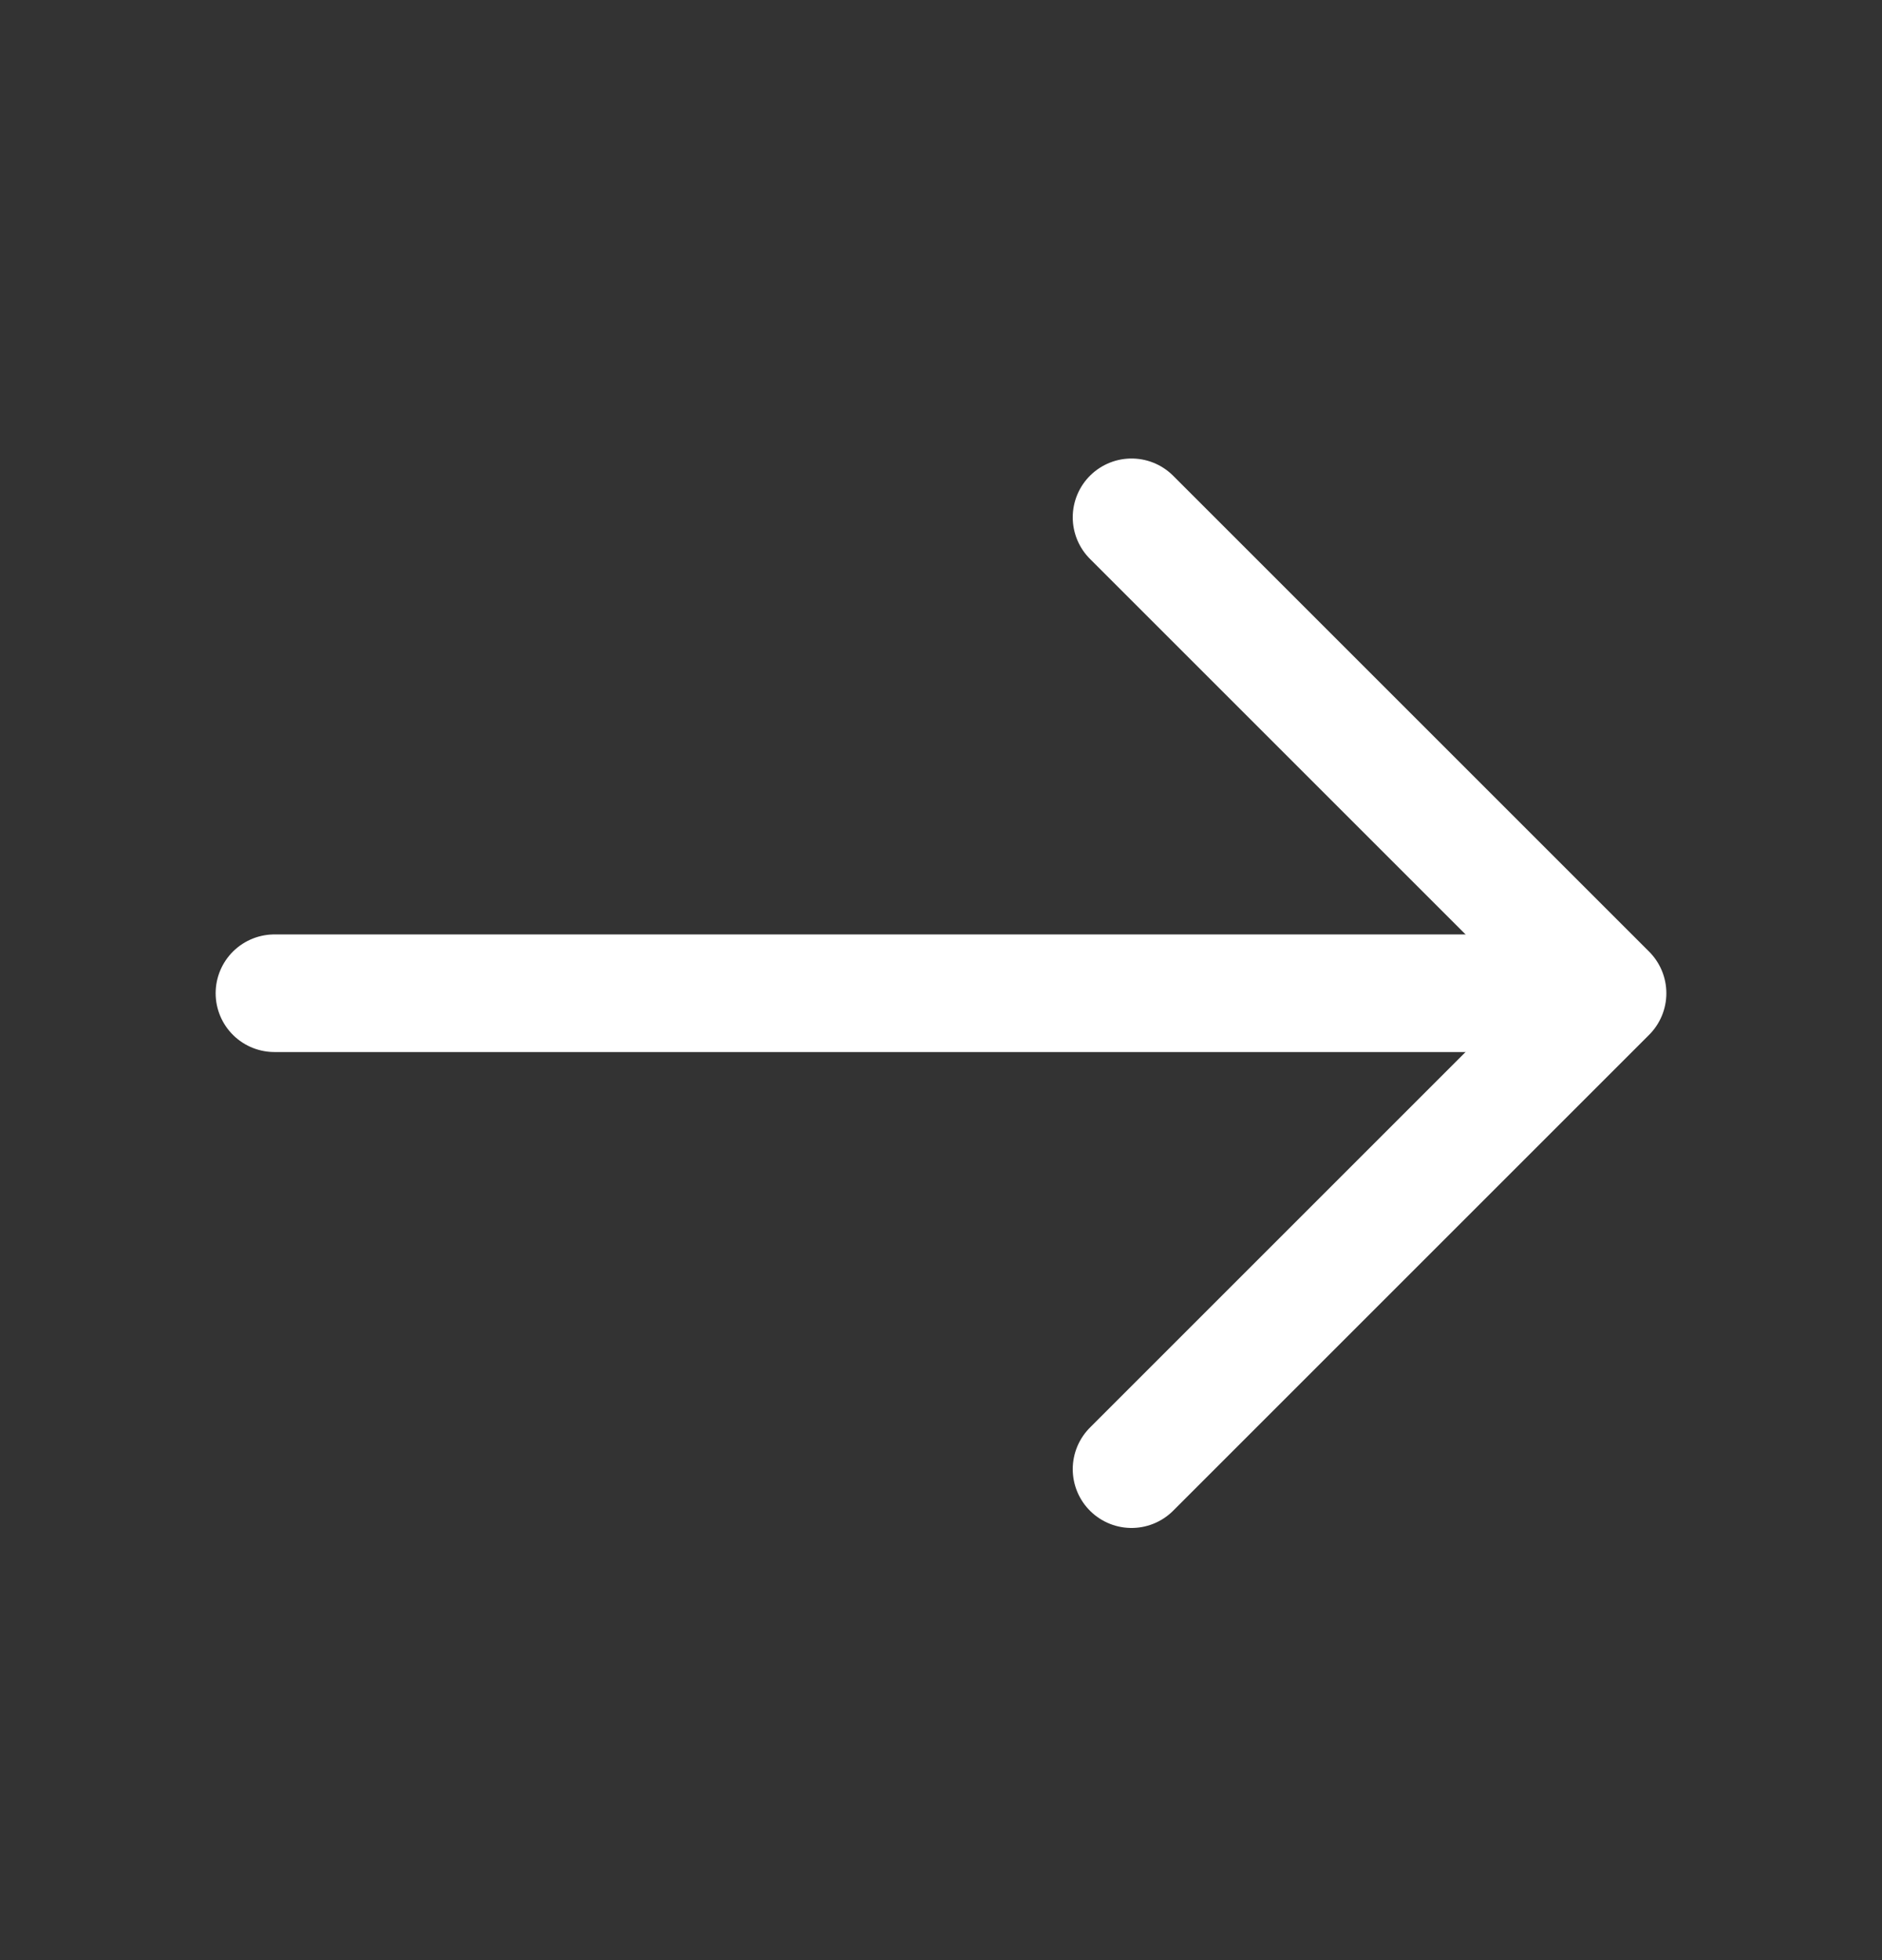
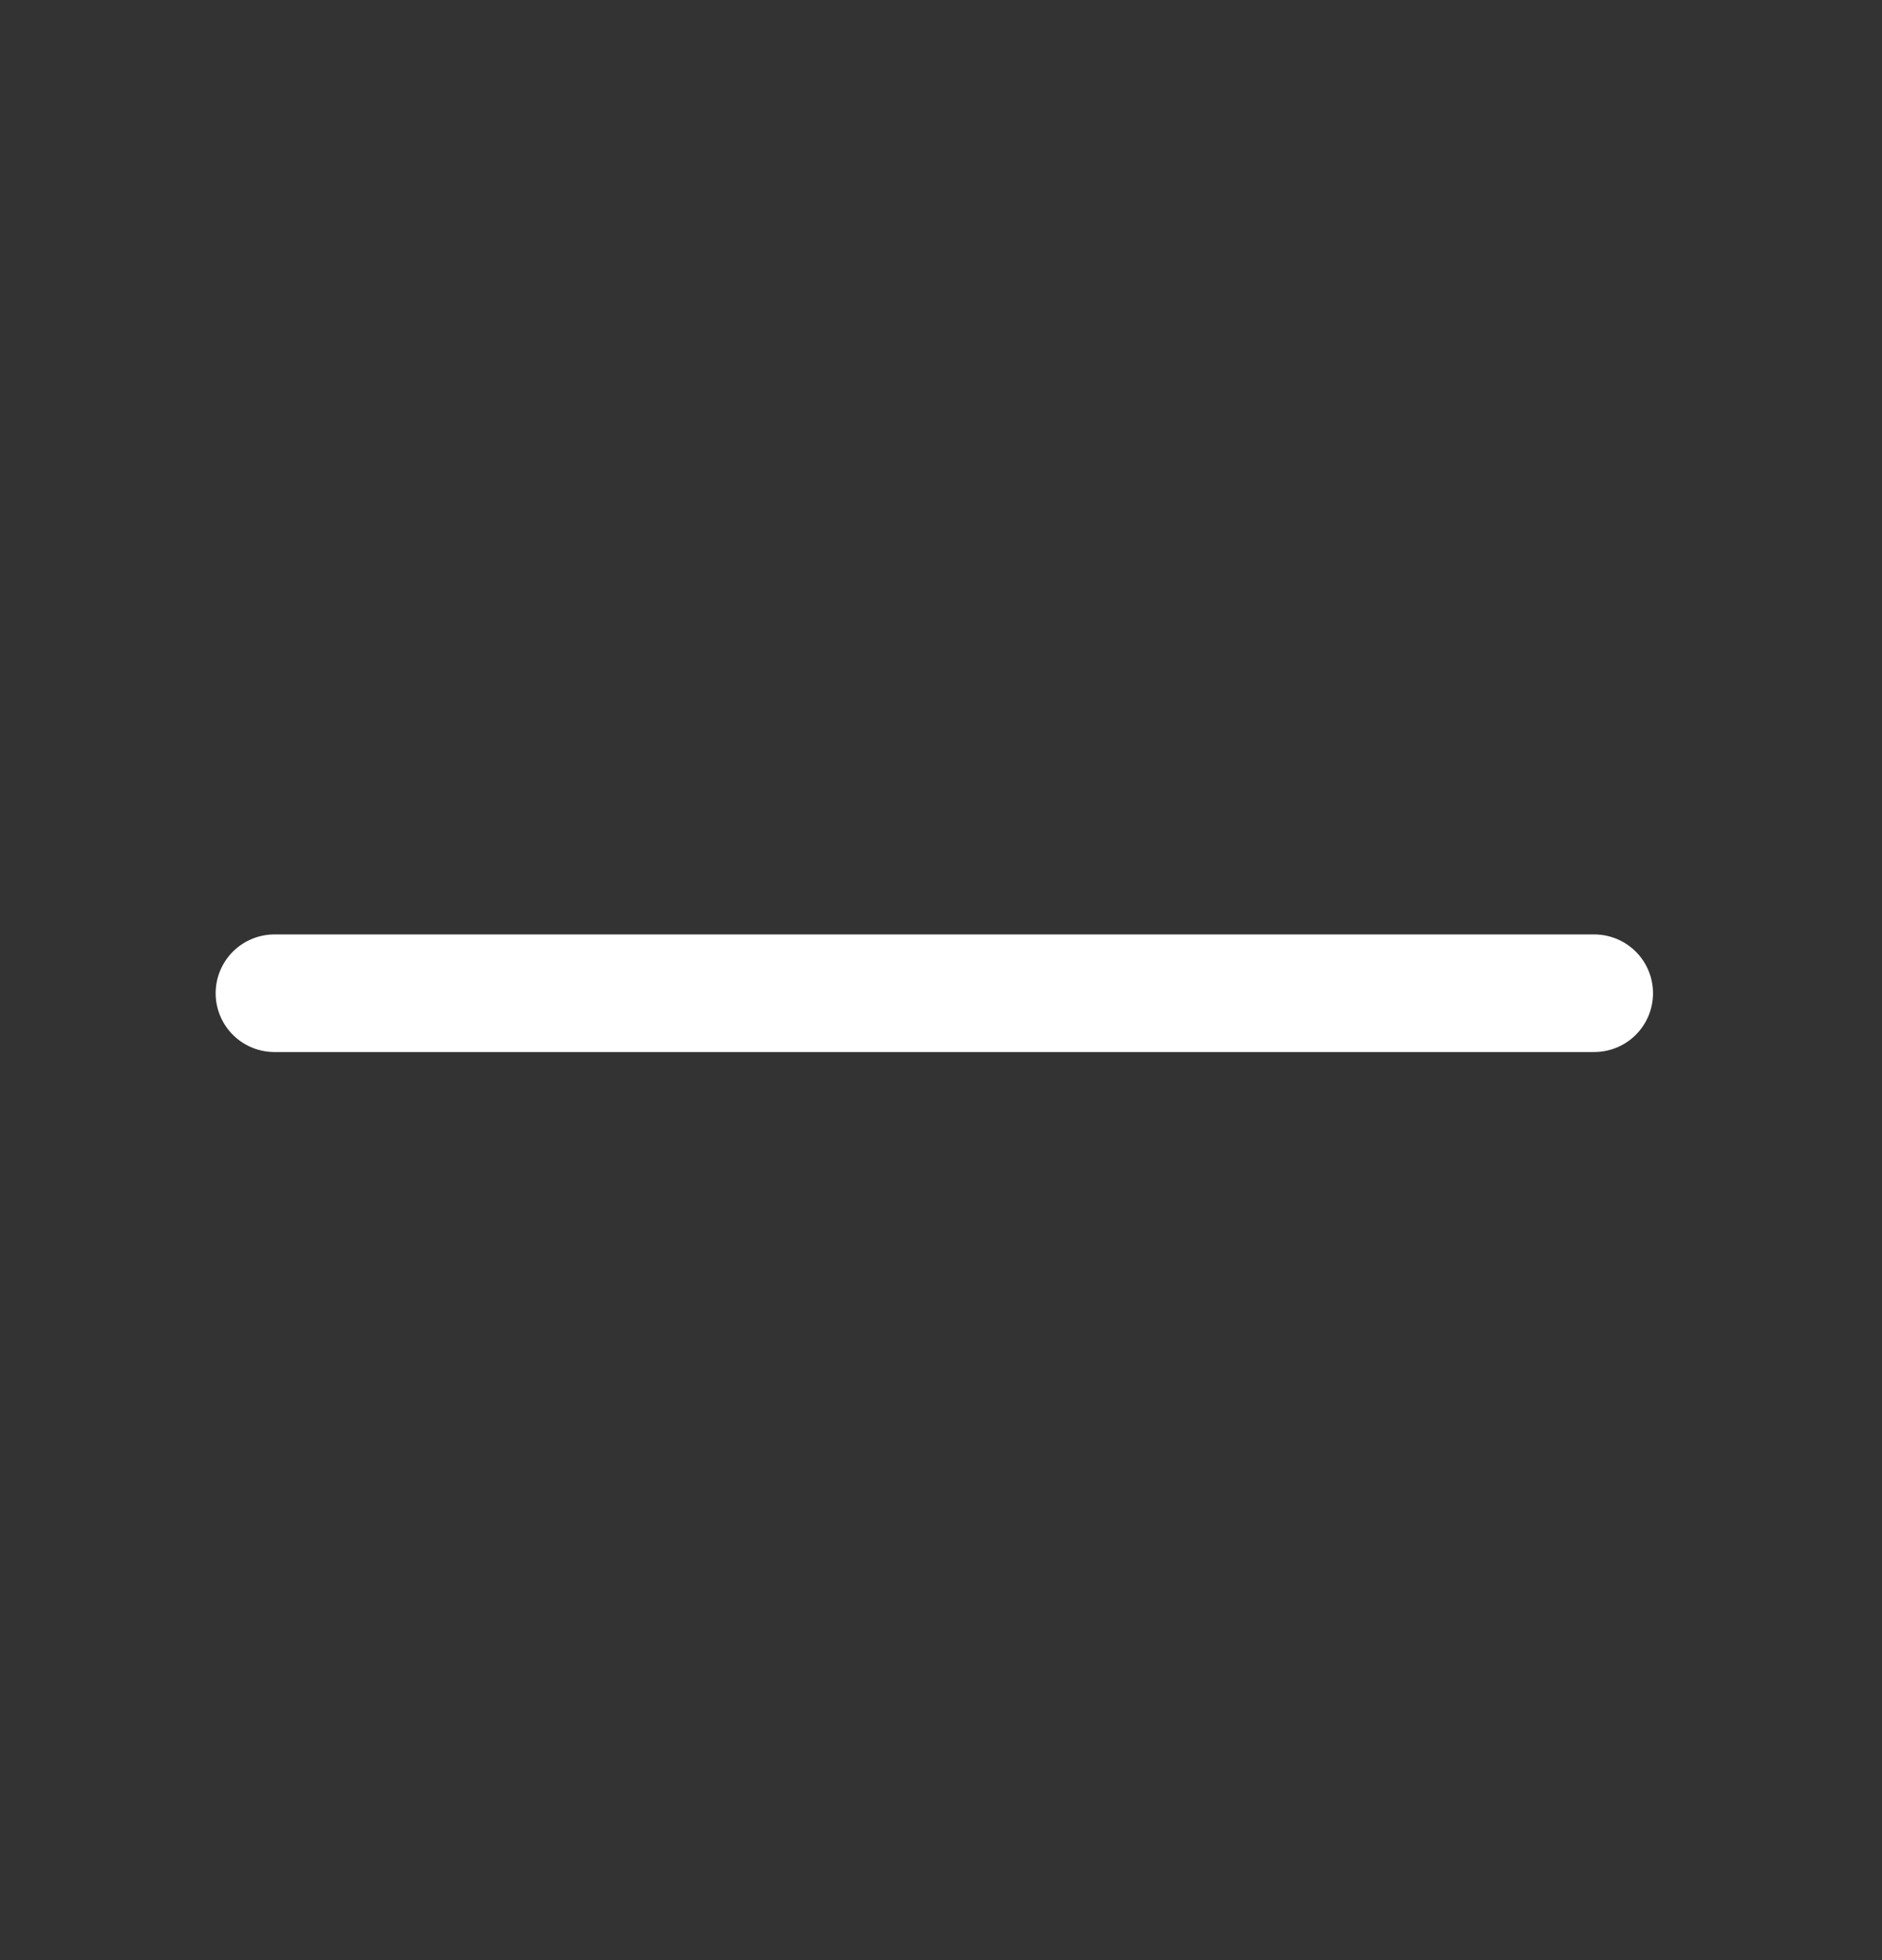
<svg xmlns="http://www.w3.org/2000/svg" width="24" height="25" viewBox="0 0 24 25" fill="none">
  <rect x="0" y="0" width="24" height="25" fill="#333333" stroke="none" />
-   <path d="M14.43 6.598L20.5 12.668L14.43 18.738" stroke="white" stroke-width="1.5" stroke-miterlimit="10" stroke-linecap="round" stroke-linejoin="round" />
  <path d="M3.5 12.668H20.33" stroke="white" stroke-width="1.5" stroke-miterlimit="10" stroke-linecap="round" stroke-linejoin="round" />
</svg>